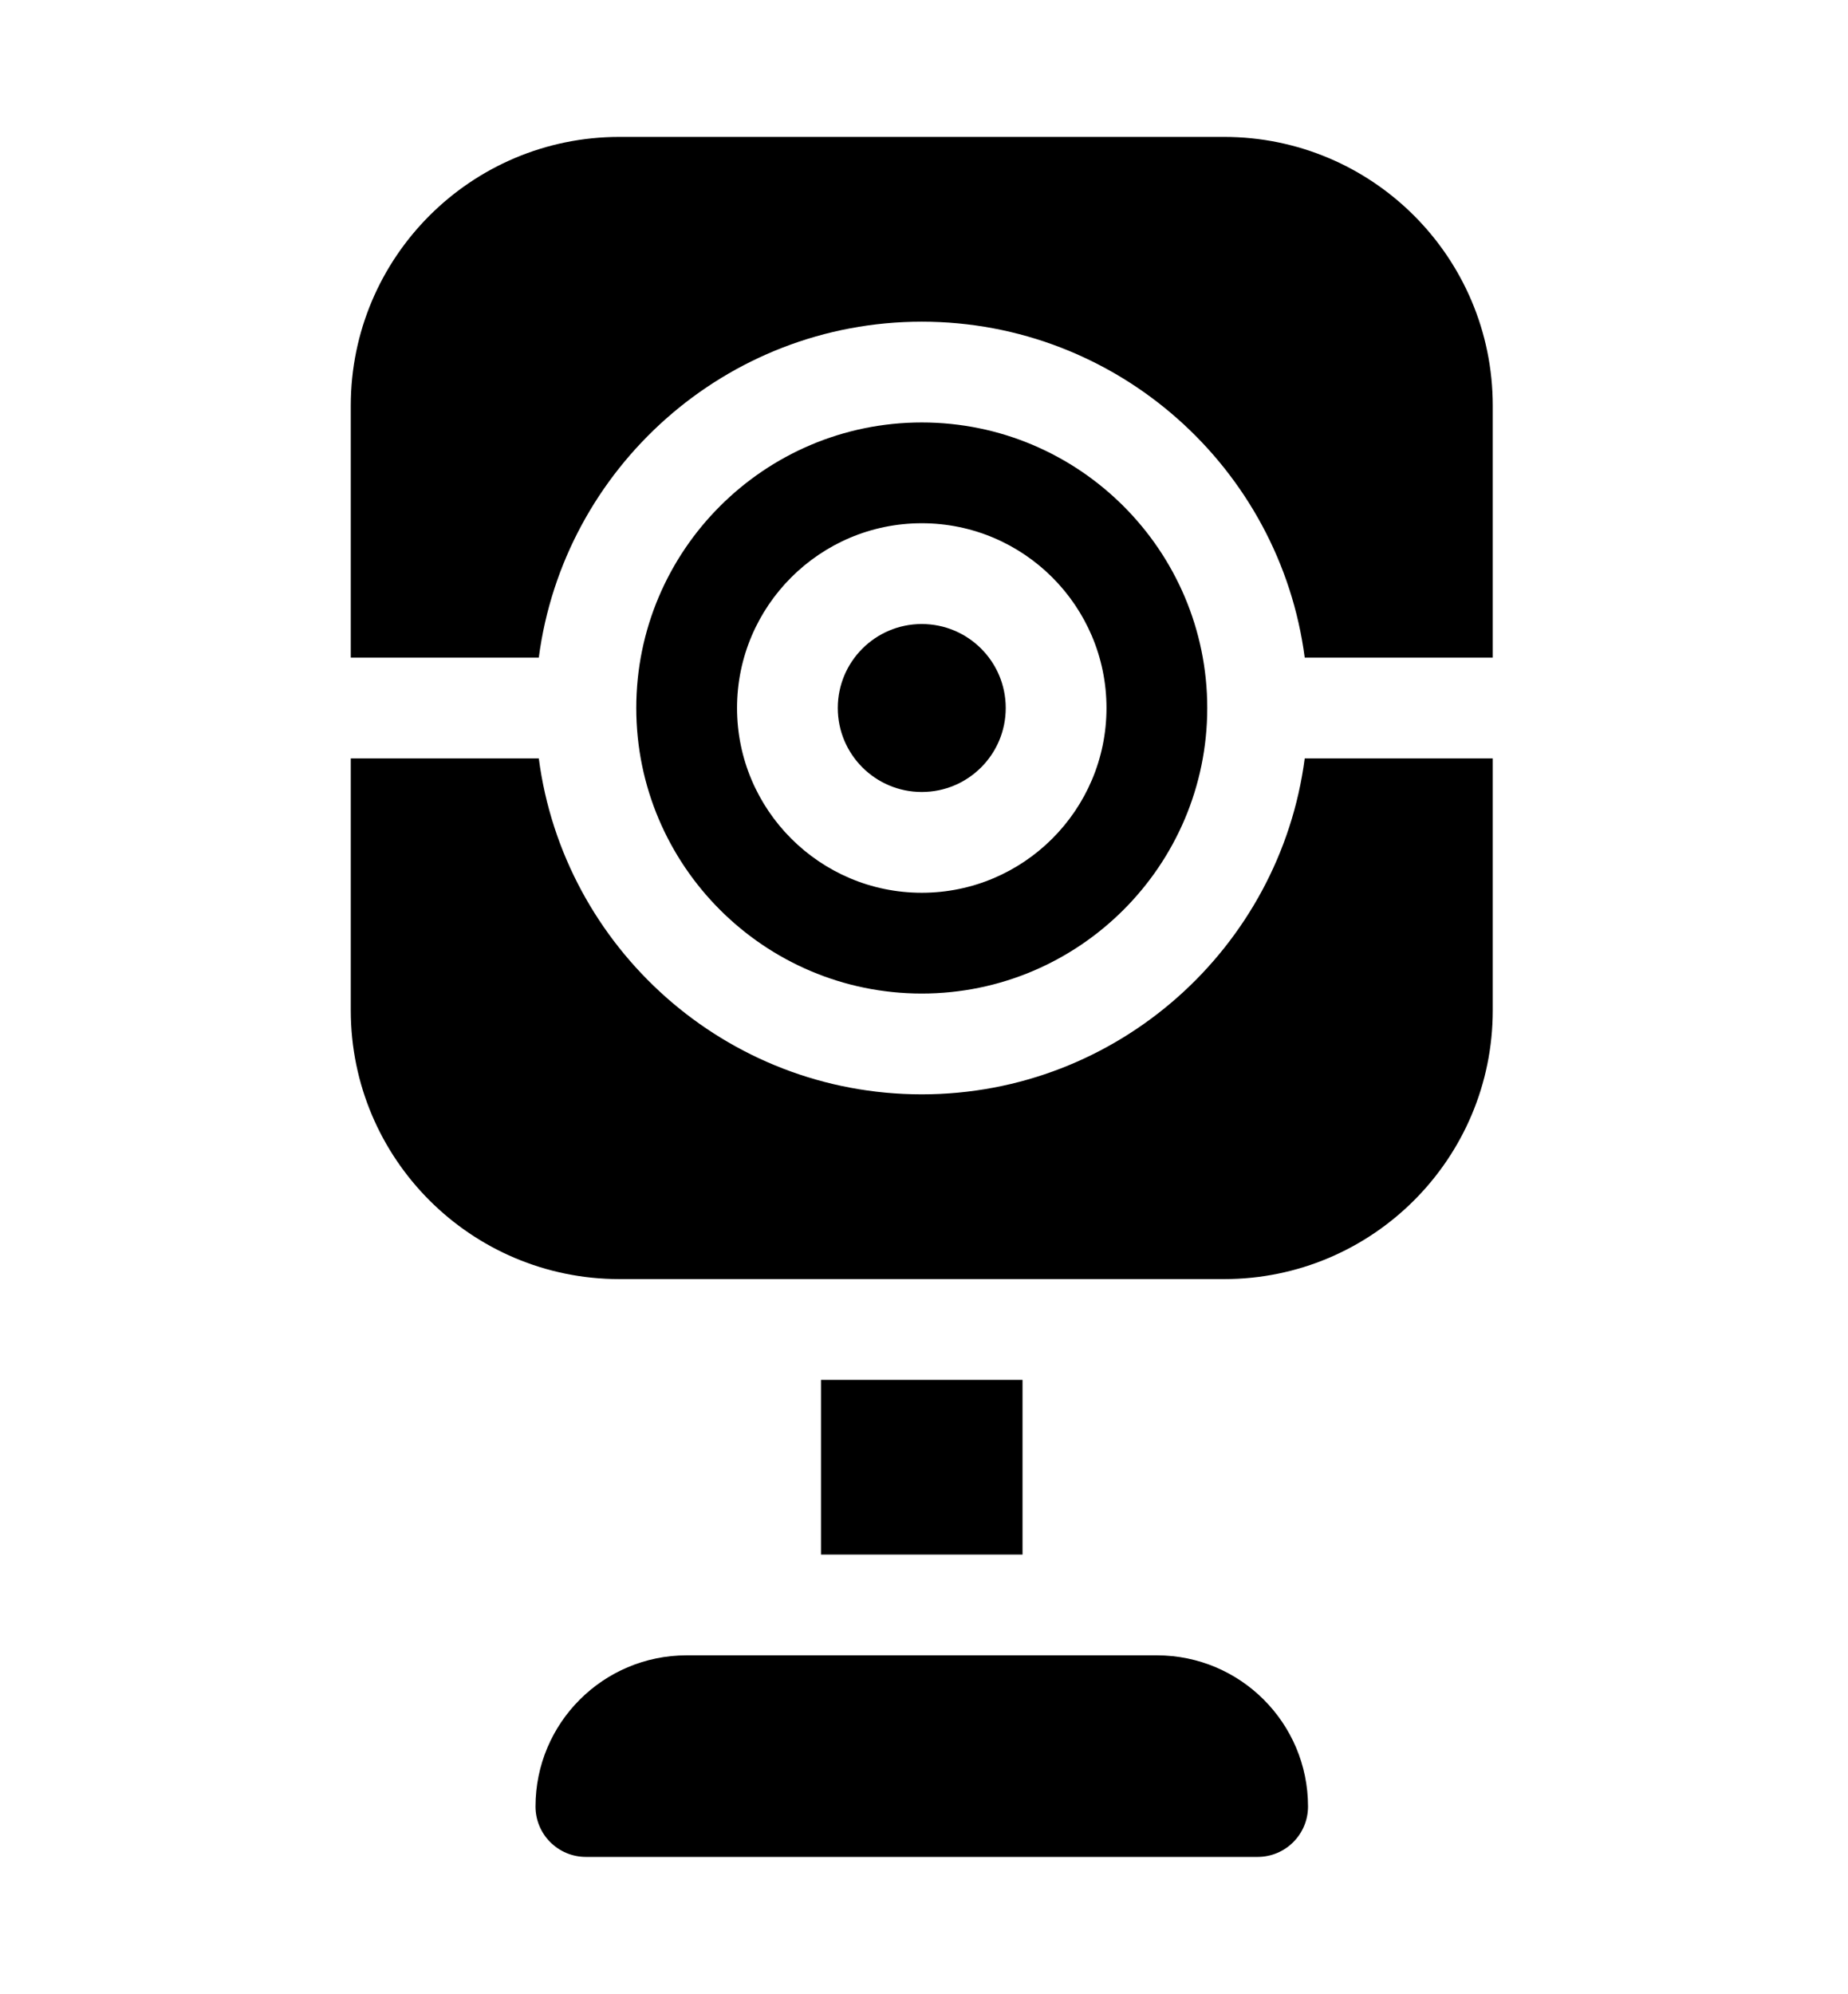
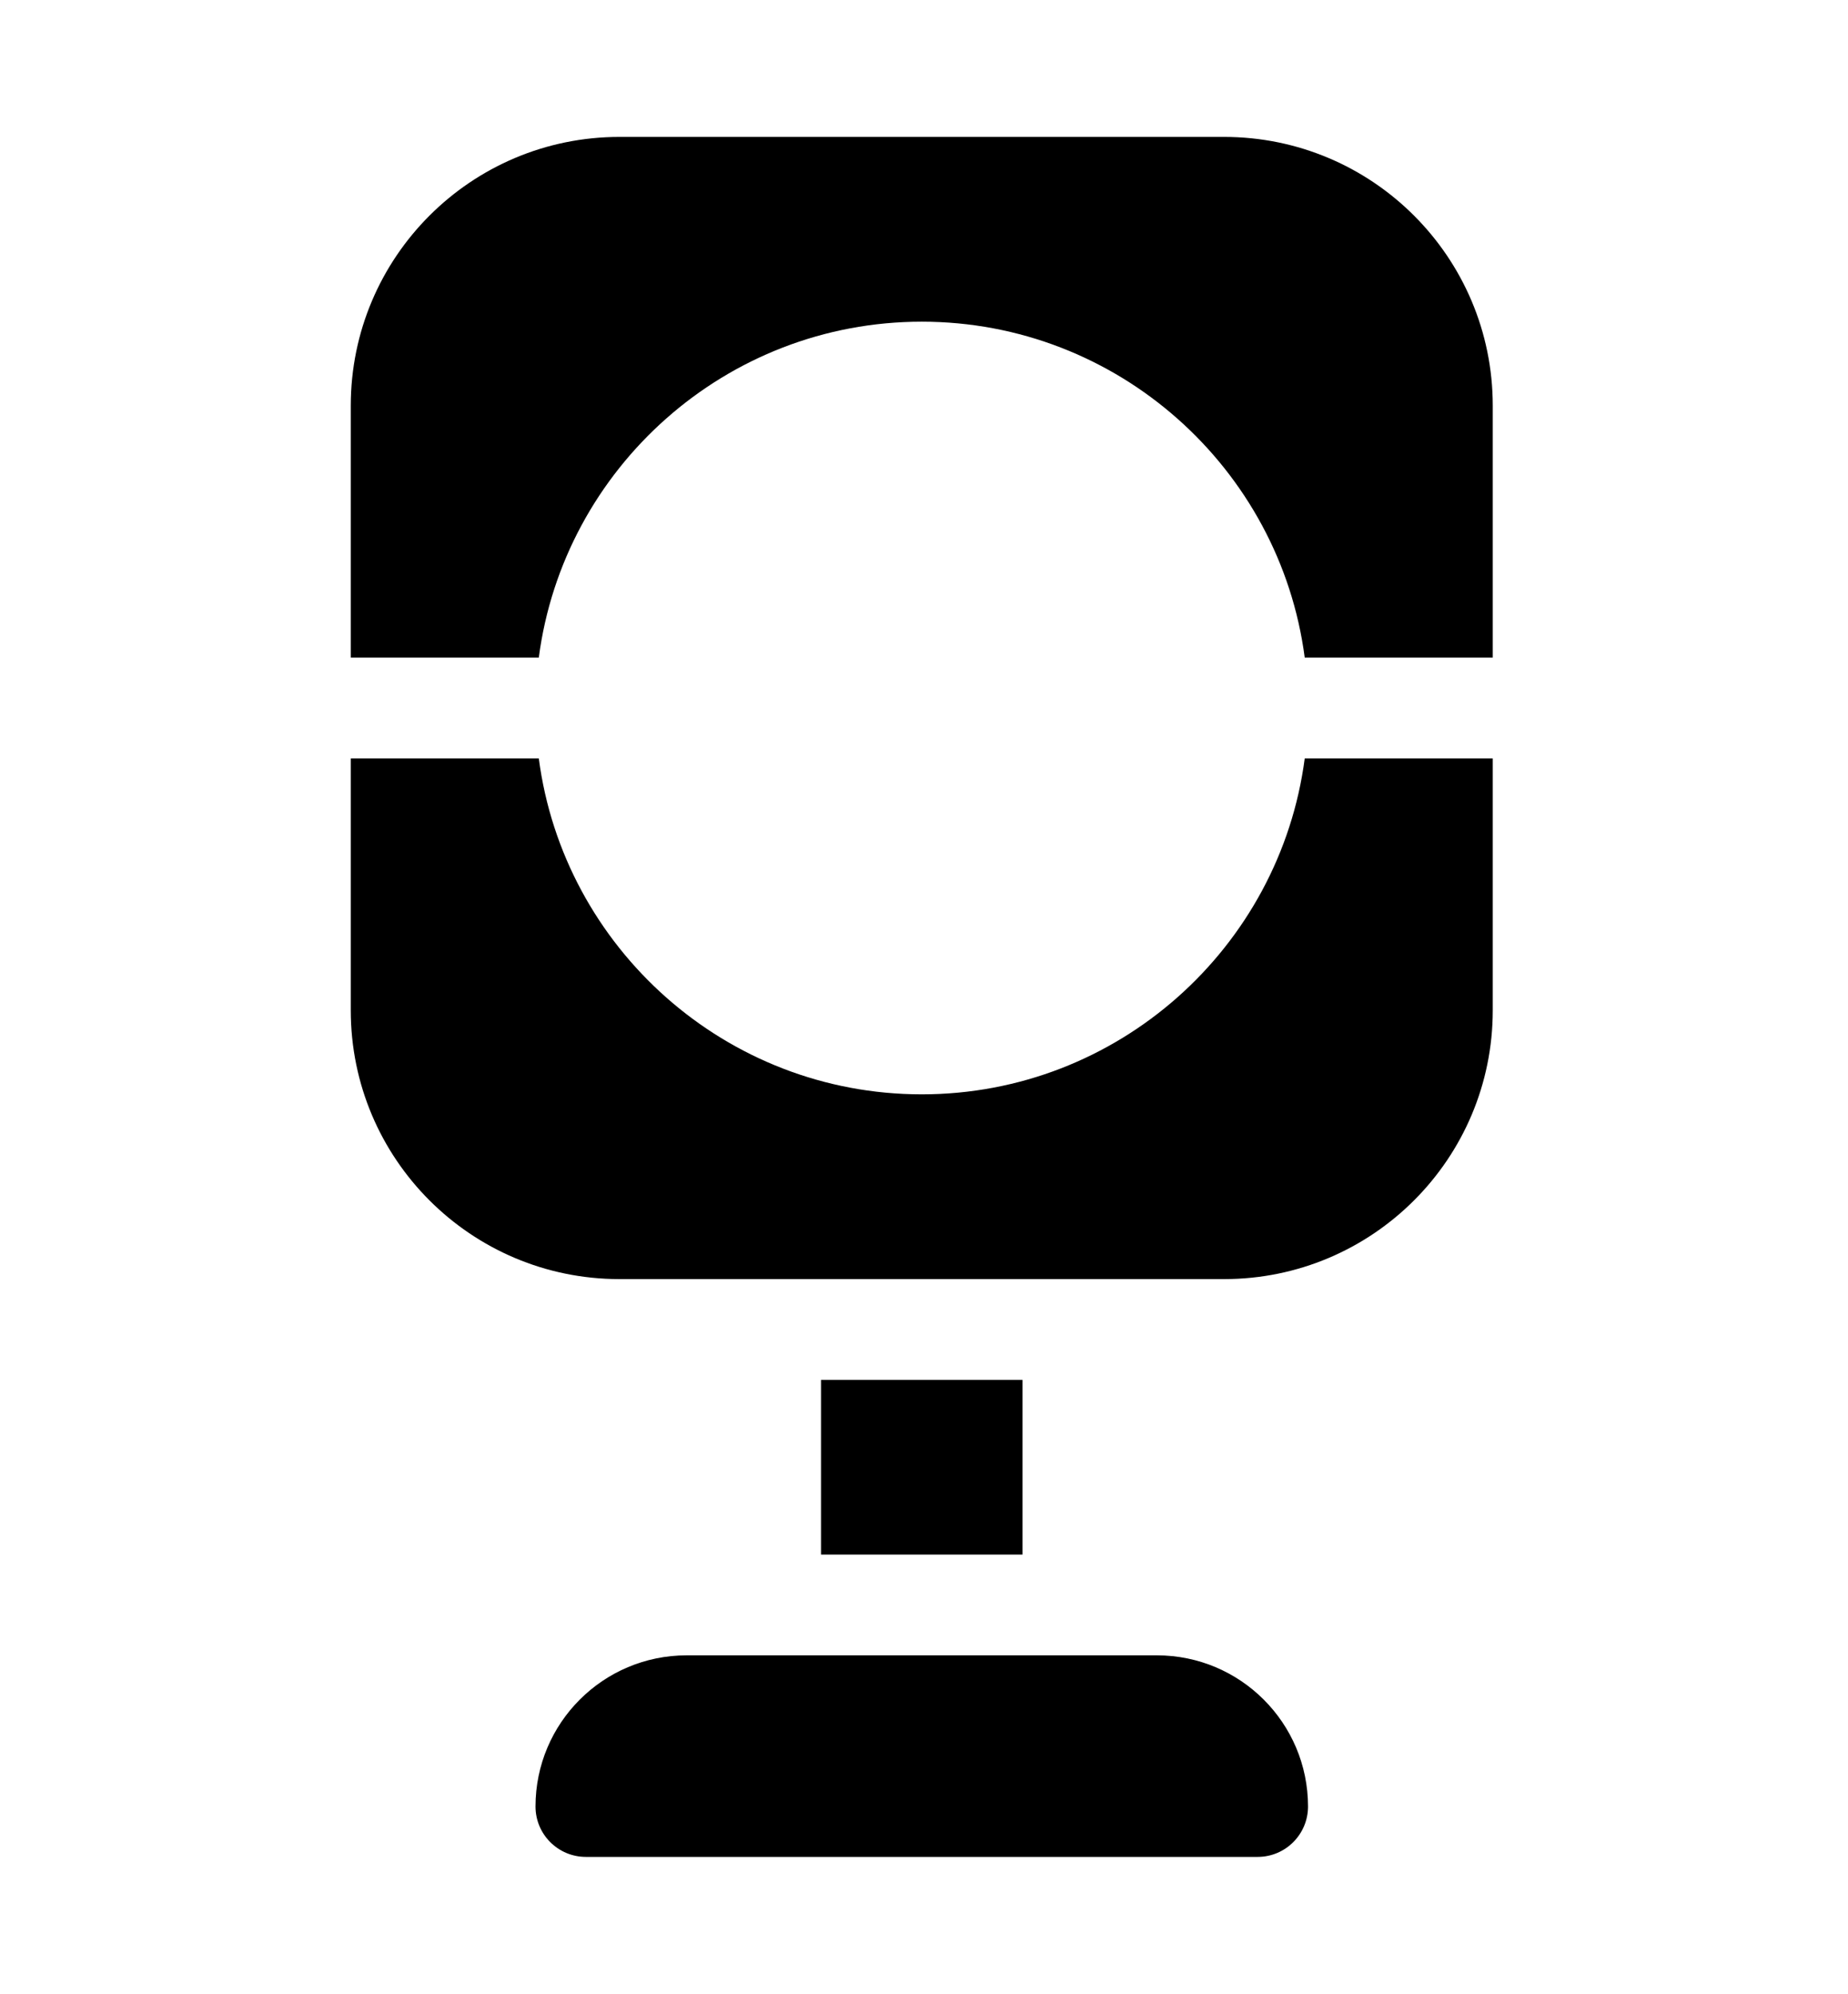
<svg xmlns="http://www.w3.org/2000/svg" width="216" height="233" viewBox="0 0 216 233" fill="none">
  <path d="M135.219 193.445H80.258C70.501 193.445 62.592 201.355 62.592 211.111C62.592 214.363 65.228 217 68.481 217H146.996C150.248 217 152.885 214.363 152.885 211.111C152.885 201.355 144.975 193.445 135.219 193.445Z" fill="black" />
  <path d="M143.07 16H72.406C55.061 16 41 30.061 41 47.406V76.85H62.976C65.87 54.728 84.84 37.592 107.738 37.592C130.637 37.592 149.606 54.728 152.501 76.85H174.477V47.406C174.477 30.061 160.416 16 143.07 16Z" fill="black" />
-   <path d="M107.738 92.553C113.159 92.553 117.553 88.159 117.553 82.738C117.553 77.318 113.159 72.924 107.738 72.924C102.318 72.924 97.924 77.318 97.924 82.738C97.924 88.159 102.318 92.553 107.738 92.553Z" fill="black" />
  <path d="M95.961 161.254H119.516V181.668H95.961V161.254Z" fill="black" />
  <path d="M107.738 127.885C84.84 127.885 65.87 110.748 62.976 88.627H41V118.07C41 135.416 55.061 149.477 72.406 149.477H143.07C160.416 149.477 174.477 135.416 174.477 118.07V88.627H152.501C149.606 110.748 130.637 127.885 107.738 127.885Z" fill="black" />
-   <path d="M107.738 116.107C126.138 116.107 141.107 101.138 141.107 82.738C141.107 64.338 126.138 49.369 107.738 49.369C89.338 49.369 74.369 64.338 74.369 82.738C74.369 101.138 89.338 116.107 107.738 116.107ZM107.738 61.147C119.644 61.147 129.33 70.833 129.33 82.738C129.33 94.644 119.644 104.33 107.738 104.33C95.833 104.33 86.147 94.644 86.147 82.738C86.147 70.833 95.833 61.147 107.738 61.147Z" fill="black" />
</svg>